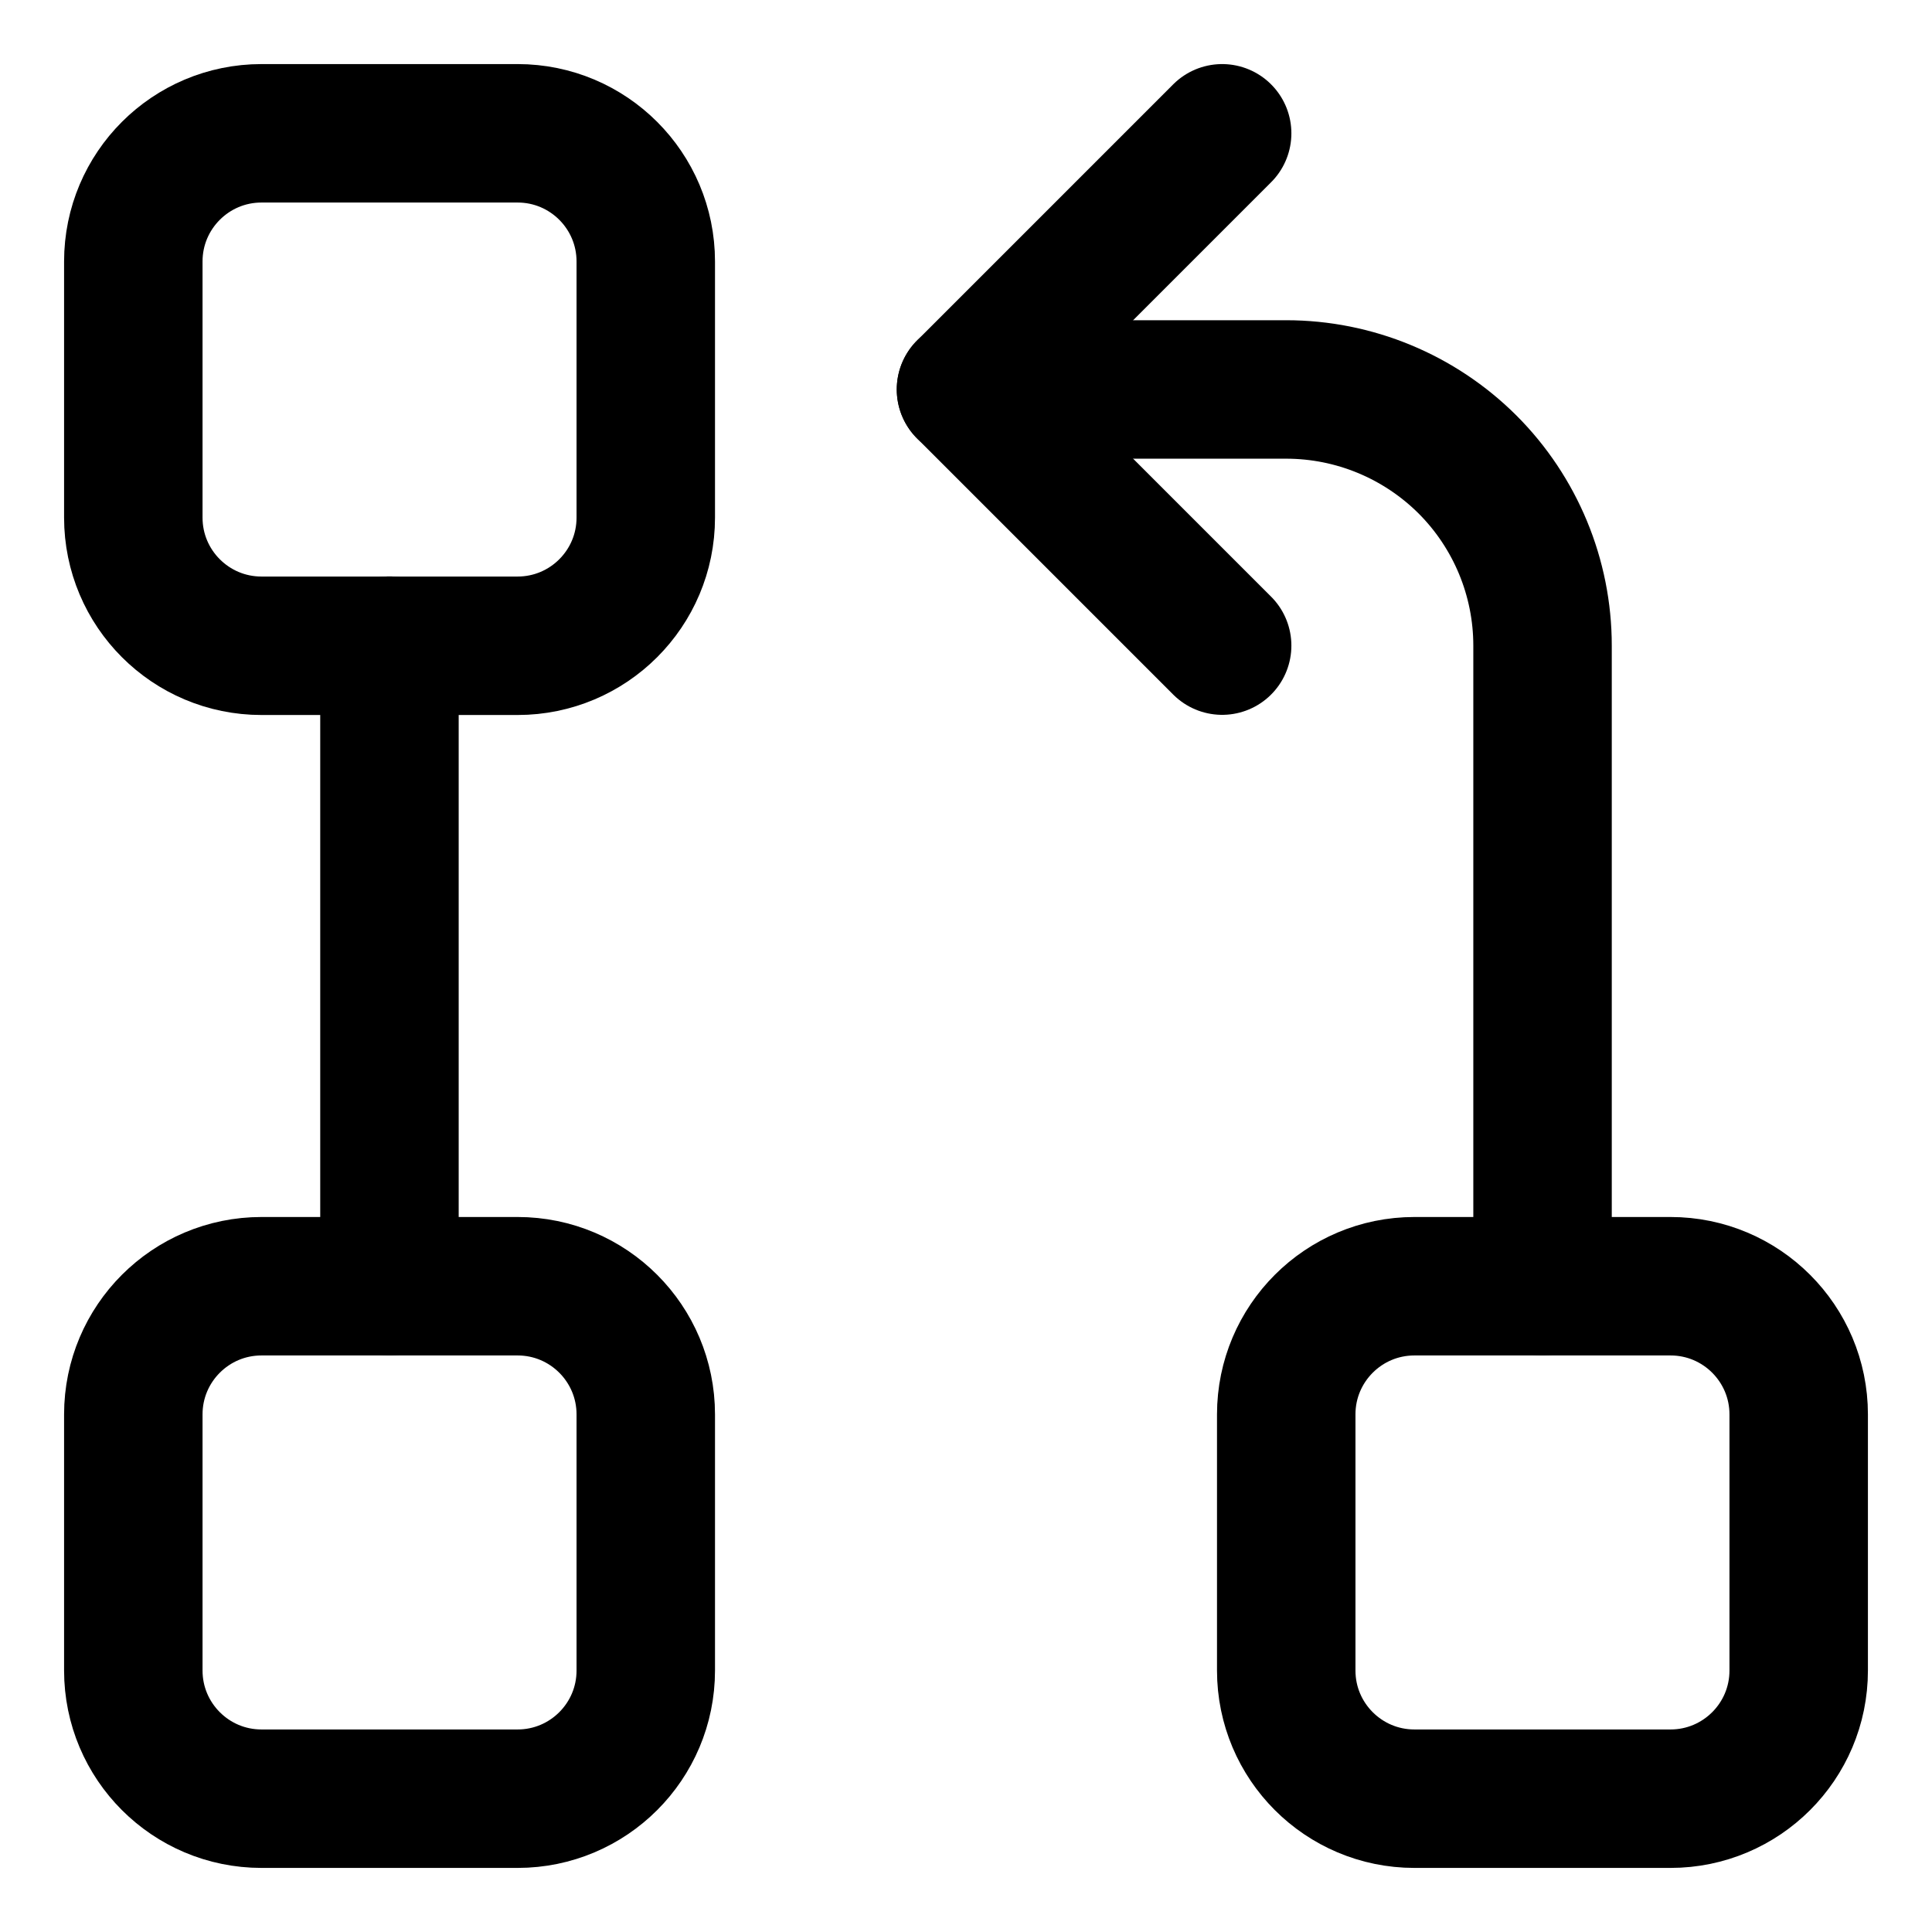
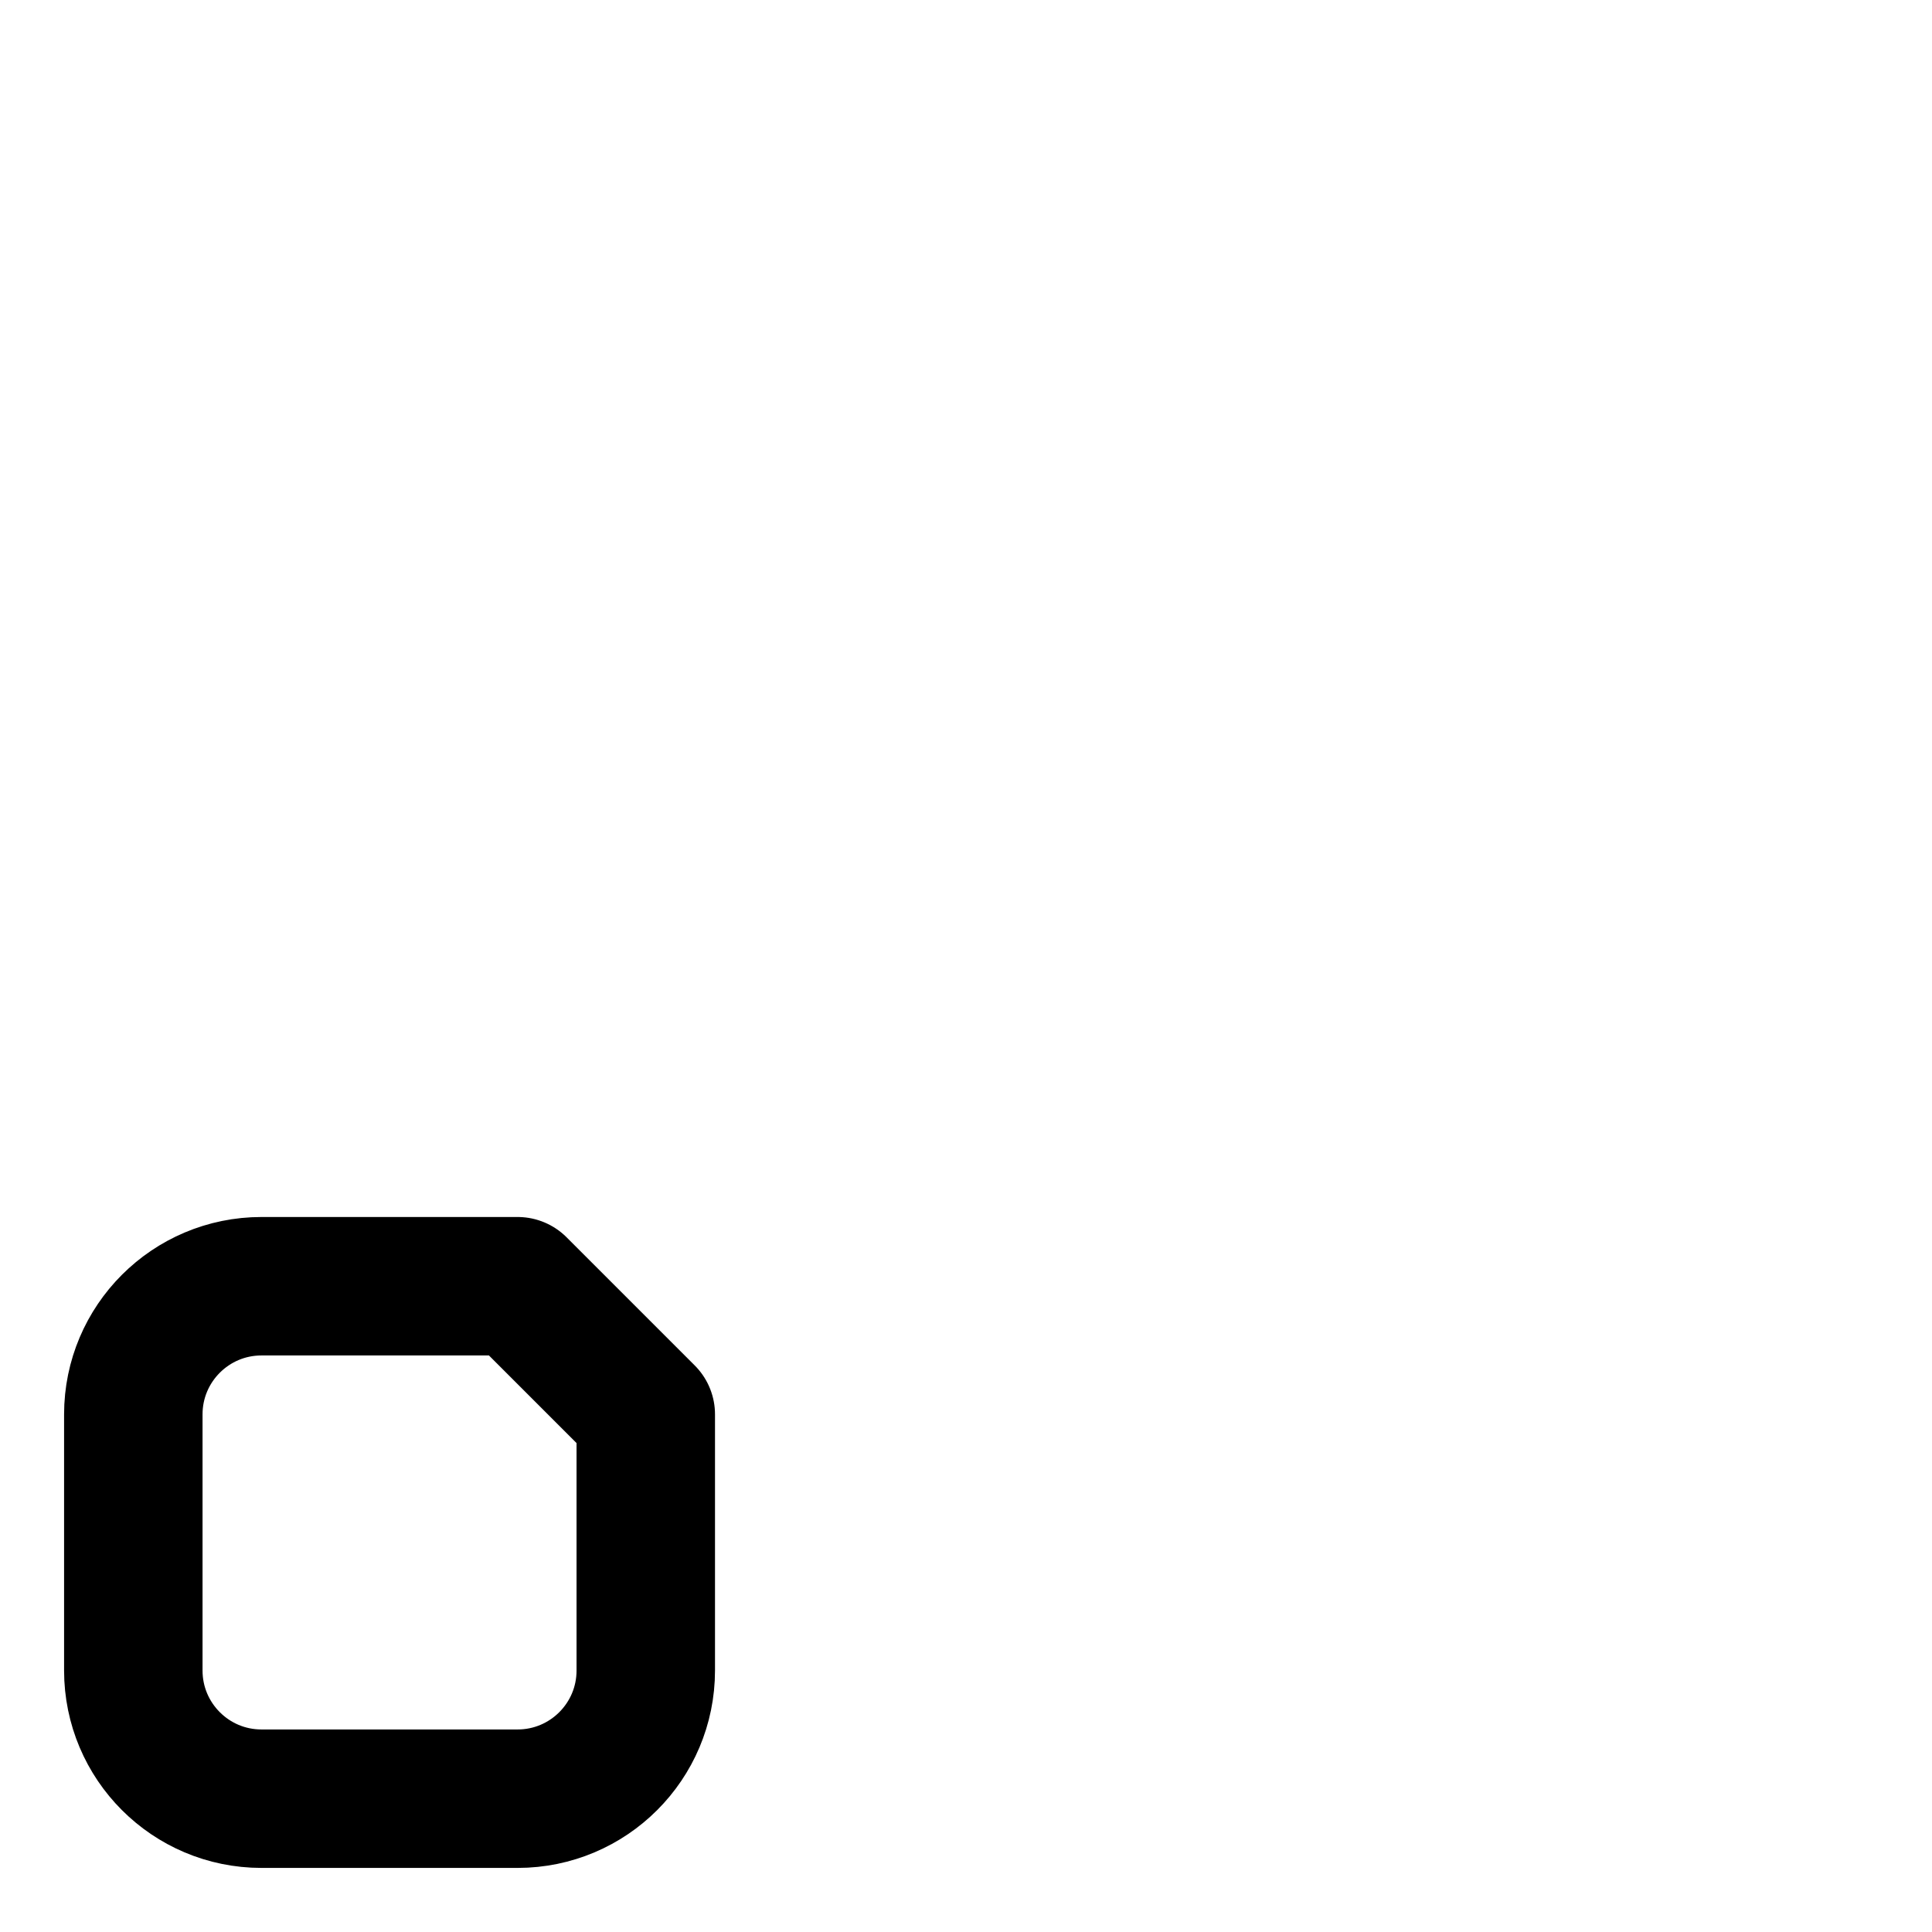
<svg xmlns="http://www.w3.org/2000/svg" fill="none" viewBox="-0.43 -0.43 12 12" height="12" width="12">
  <g id="hierarchy-7--node-organization-links-structure-link-nodes-network-hierarchy">
-     <path id="Vector 2519" stroke="#000" stroke-linecap="round" stroke-linejoin="round" d="M2.785 0.398h-1.591c-0.439 0 -0.796 0.356 -0.796 0.796v1.591c0 0.439 0.356 0.796 0.796 0.796h1.591c0.439 0 0.796 -0.356 0.796 -0.796v-1.591c0 -0.439 -0.356 -0.796 -0.796 -0.796Z" stroke-width="0.86" />
-     <path id="Vector 2520" stroke="#000" stroke-linecap="round" stroke-linejoin="round" d="M2.785 7.559h-1.591c-0.439 0 -0.796 0.356 -0.796 0.796v1.591c0 0.439 0.356 0.796 0.796 0.796h1.591c0.439 0 0.796 -0.356 0.796 -0.796v-1.591c0 -0.439 -0.356 -0.796 -0.796 -0.796Z" stroke-width="0.86" />
-     <path id="Vector 2521" stroke="#000" stroke-linecap="round" stroke-linejoin="round" d="M9.946 7.559h-1.591c-0.439 0 -0.796 0.356 -0.796 0.796v1.591c0 0.439 0.356 0.796 0.796 0.796h1.591c0.439 0 0.796 -0.356 0.796 -0.796v-1.591c0 -0.439 -0.356 -0.796 -0.796 -0.796Z" stroke-width="0.86" />
-     <path id="Vector" stroke="#000" stroke-linecap="round" stroke-linejoin="round" d="M1.989 7.559v-3.979" stroke-width="0.86" />
-     <path id="Vector_2" stroke="#000" stroke-linecap="round" stroke-linejoin="round" d="M9.151 7.559v-3.979c0 -0.422 -0.168 -0.827 -0.466 -1.125C8.386 2.157 7.981 1.989 7.559 1.989H5.57" stroke-width="0.86" />
-     <path id="Vector_3" stroke="#000" stroke-linecap="round" stroke-linejoin="round" d="m7.161 0.398 -1.591 1.591 1.591 1.591" stroke-width="0.86" />
+     <path id="Vector 2520" stroke="#000" stroke-linecap="round" stroke-linejoin="round" d="M2.785 7.559h-1.591c-0.439 0 -0.796 0.356 -0.796 0.796v1.591c0 0.439 0.356 0.796 0.796 0.796h1.591c0.439 0 0.796 -0.356 0.796 -0.796v-1.591Z" stroke-width="0.86" />
  </g>
</svg>